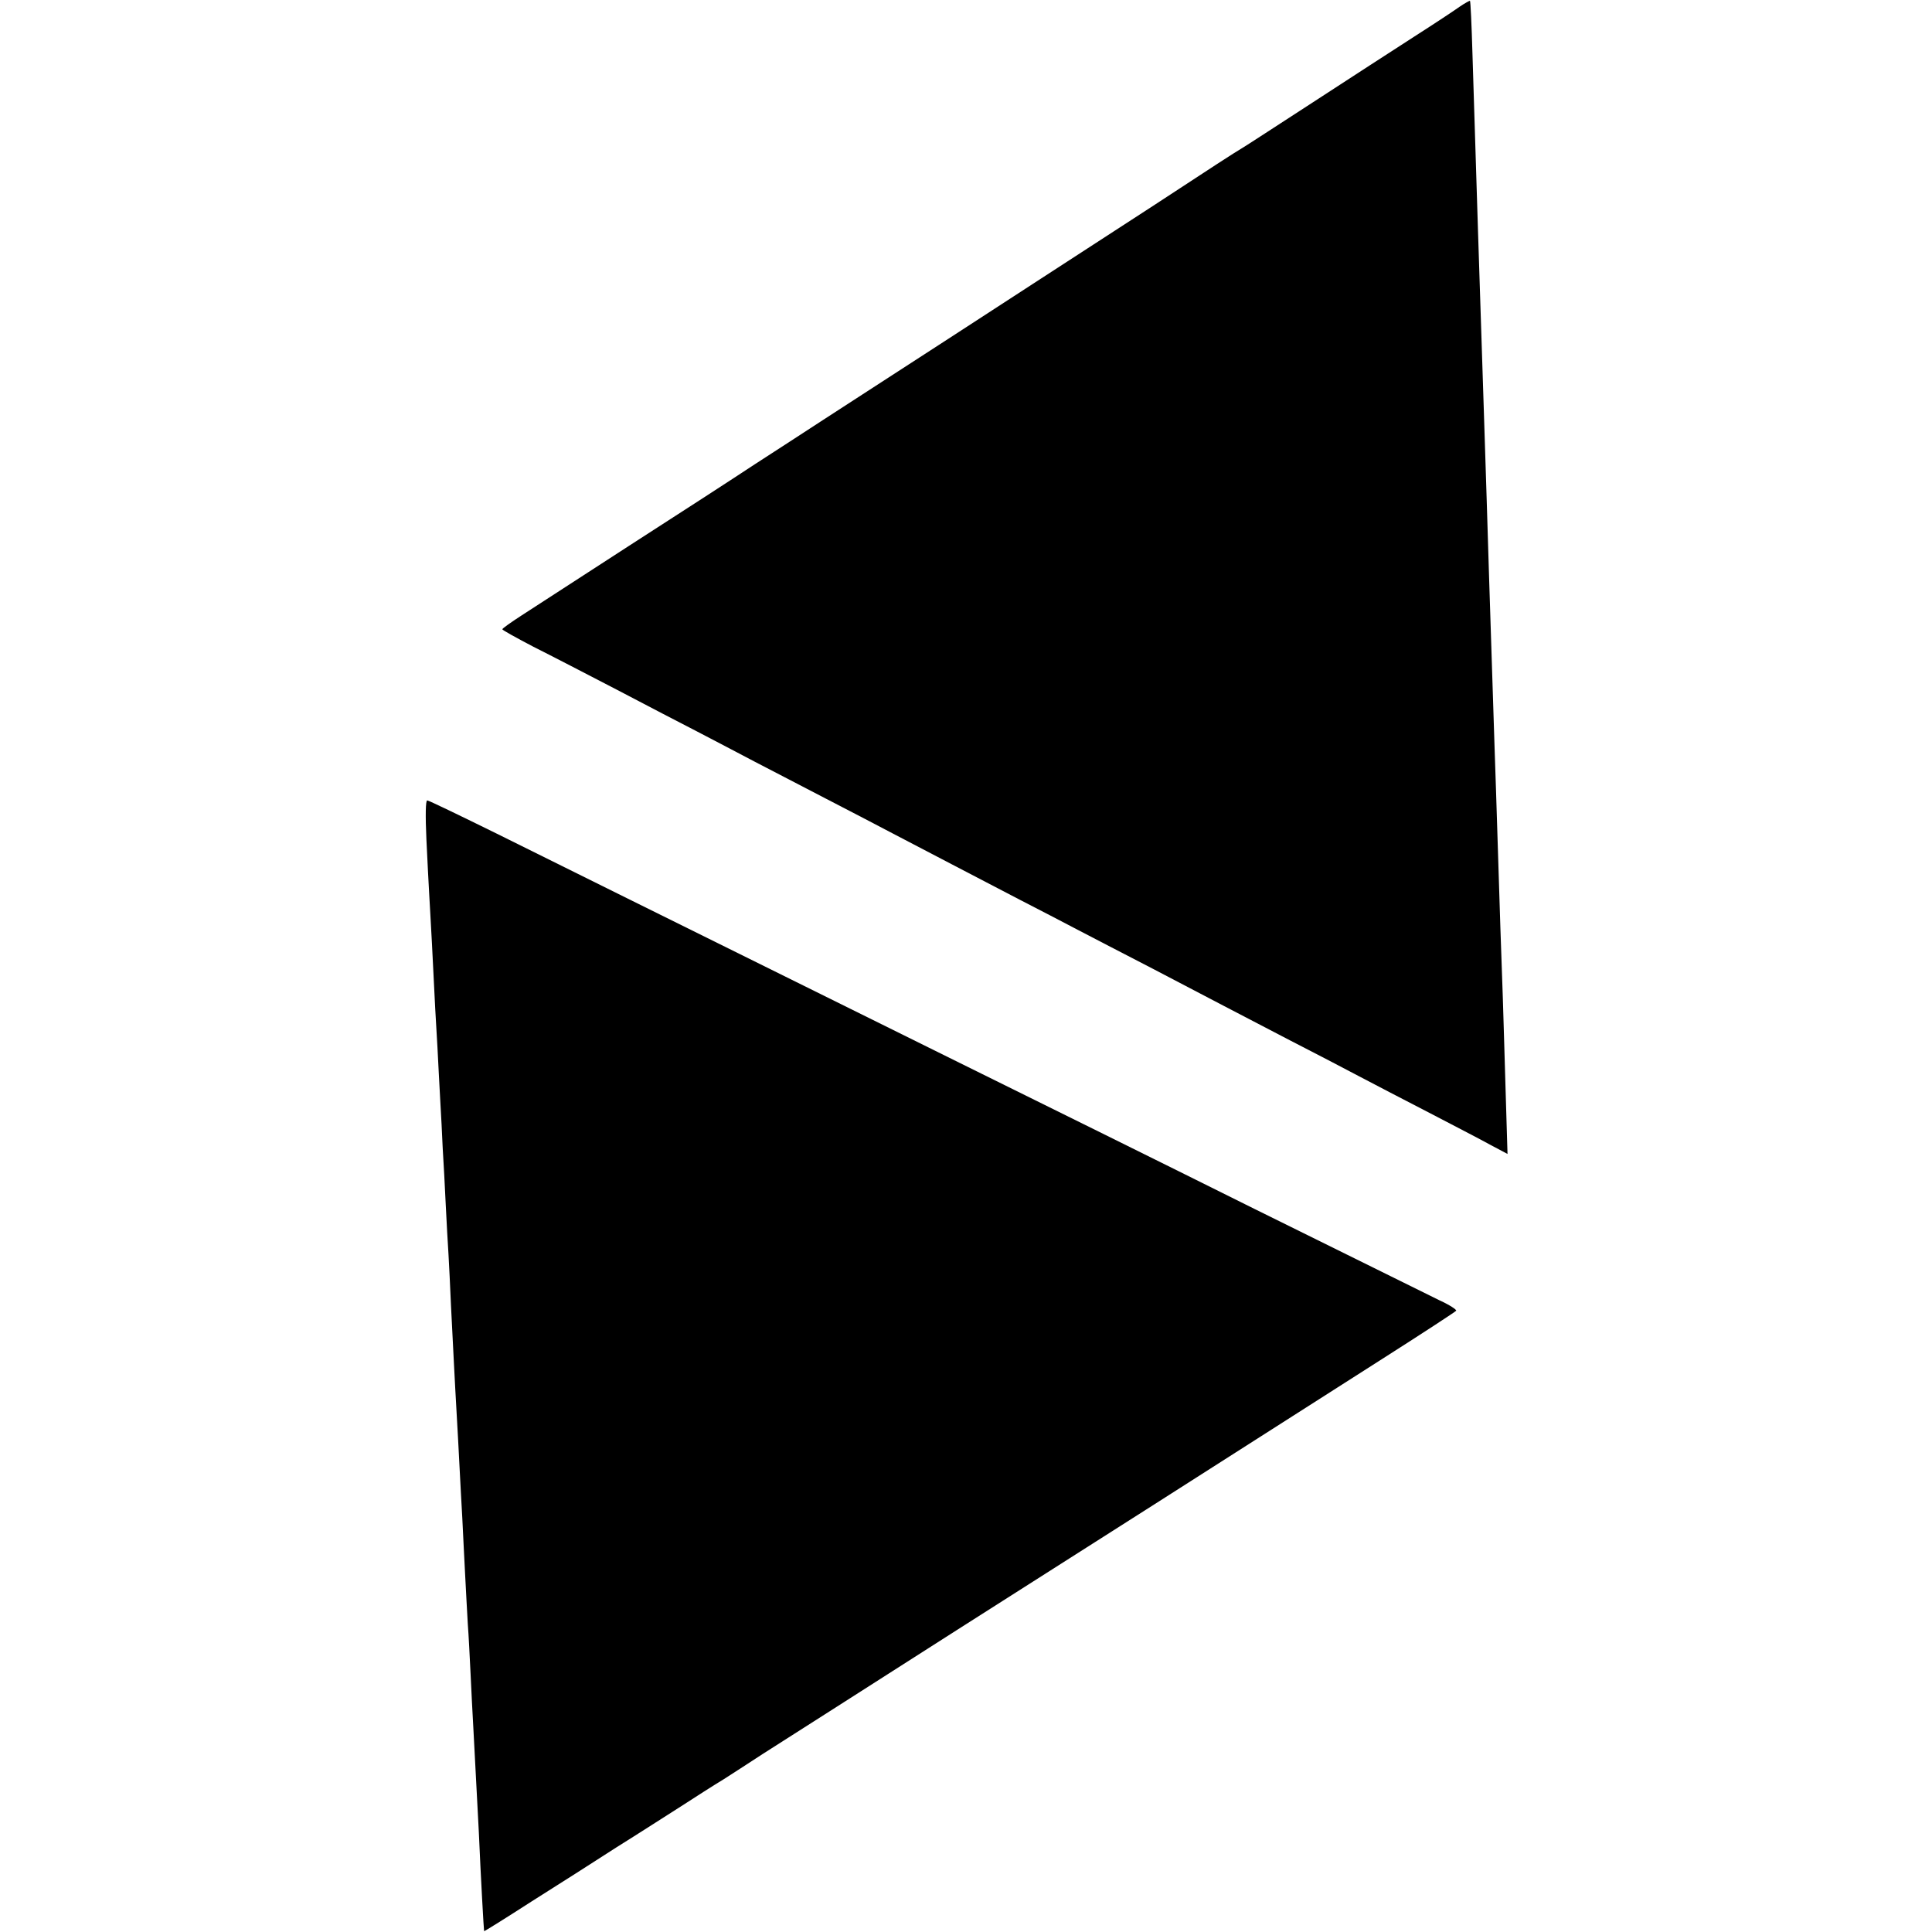
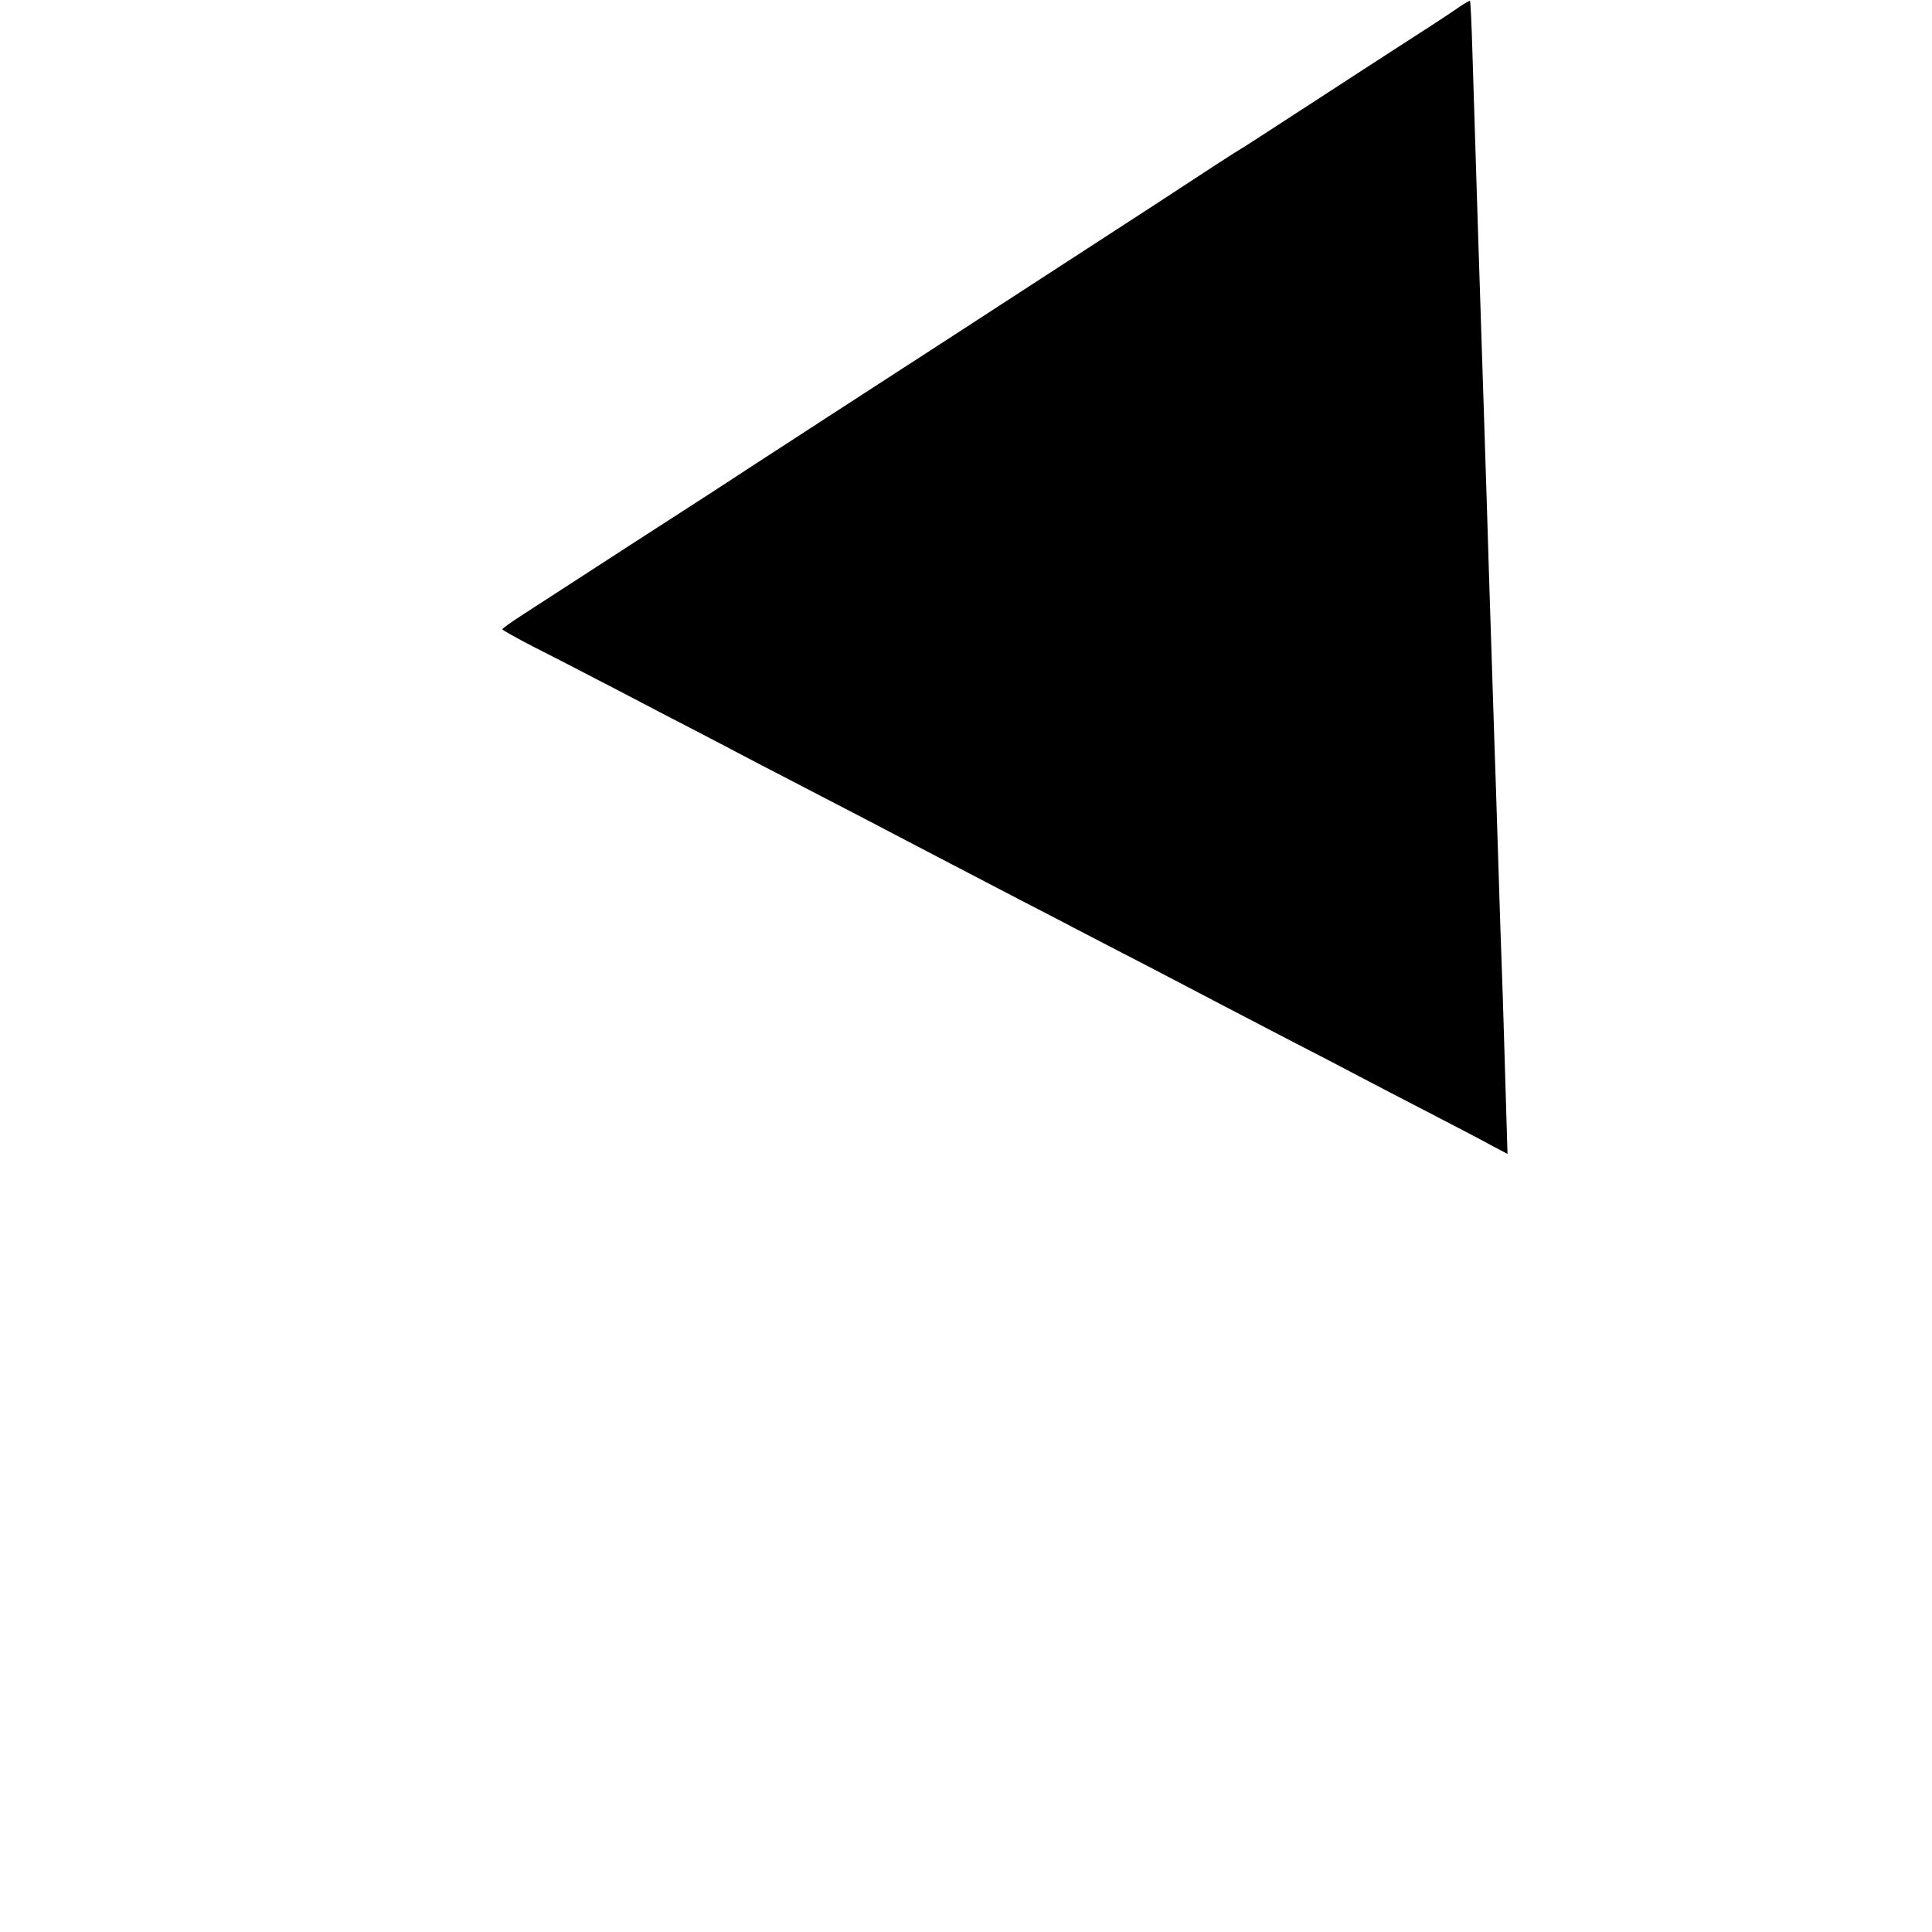
<svg xmlns="http://www.w3.org/2000/svg" version="1.0" width="700pt" height="700pt" viewBox="0 0 700 700" preserveAspectRatio="xMidYMid meet">
  <g transform="translate(0,700) scale(0.1,-0.1)" fill="#000000" stroke="none">
    <path d="M5289 6976 c-18 -13 -92 -62 -164 -108 -71 -46 -237 -153 -367 -238 -131 -85 -246 -160 -255 -165 -10 -6 -52 -32 -93 -59 -123 -81 -275 -180 -670 -436 -206 -134 -434 -282 -507 -329 -73 -47 -185 -120 -250 -162 -65 -42 -176 -115 -248 -161 -71 -47 -276 -180 -455 -295 -179 -116 -355 -230 -392 -254 -37 -24 -68 -46 -68 -49 0 -3 51 -31 112 -63 62 -31 199 -102 303 -156 105 -55 235 -123 290 -151 55 -29 150 -78 210 -110 61 -32 178 -92 260 -135 83 -43 191 -99 240 -125 115 -60 306 -160 460 -240 66 -34 161 -83 210 -109 50 -26 171 -89 270 -140 99 -52 216 -113 260 -136 44 -23 152 -79 240 -125 88 -45 201 -104 250 -130 50 -26 162 -85 250 -130 88 -46 189 -98 223 -117 l64 -34 -7 233 c-4 128 -8 278 -10 333 -4 104 -13 374 -20 605 -2 74 -7 212 -10 305 -10 312 -15 469 -20 620 -9 305 -28 878 -40 1250 -6 197 -11 351 -20 640 -3 104 -7 191 -9 192 -1 1 -18 -8 -37 -21z" />
-     <path d="M1545 3958 c4 -79 8 -167 10 -196 2 -30 6 -111 10 -180 11 -228 14 -276 20 -377 3 -55 7 -140 10 -190 3 -49 7 -128 9 -175 3 -47 8 -139 11 -205 3 -66 8 -147 10 -180 2 -33 6 -116 9 -185 7 -134 13 -263 21 -400 3 -47 7 -130 10 -185 3 -55 7 -138 10 -185 2 -47 7 -137 10 -200 3 -63 8 -146 10 -185 3 -38 7 -119 10 -180 3 -60 7 -148 10 -195 7 -129 17 -318 20 -380 7 -163 18 -355 19 -357 1 -1 78 47 171 107 94 59 233 148 309 197 77 48 181 115 233 148 51 33 121 78 156 99 34 22 98 63 142 92 44 28 361 230 705 450 579 368 828 527 1536 979 146 93 267 172 270 176 2 4 -24 21 -59 37 -34 17 -336 166 -672 332 -335 167 -817 405 -1070 530 -1208 598 -1447 716 -1674 829 -134 66 -248 121 -253 121 -6 0 -7 -54 -3 -142z" />
  </g>
</svg>